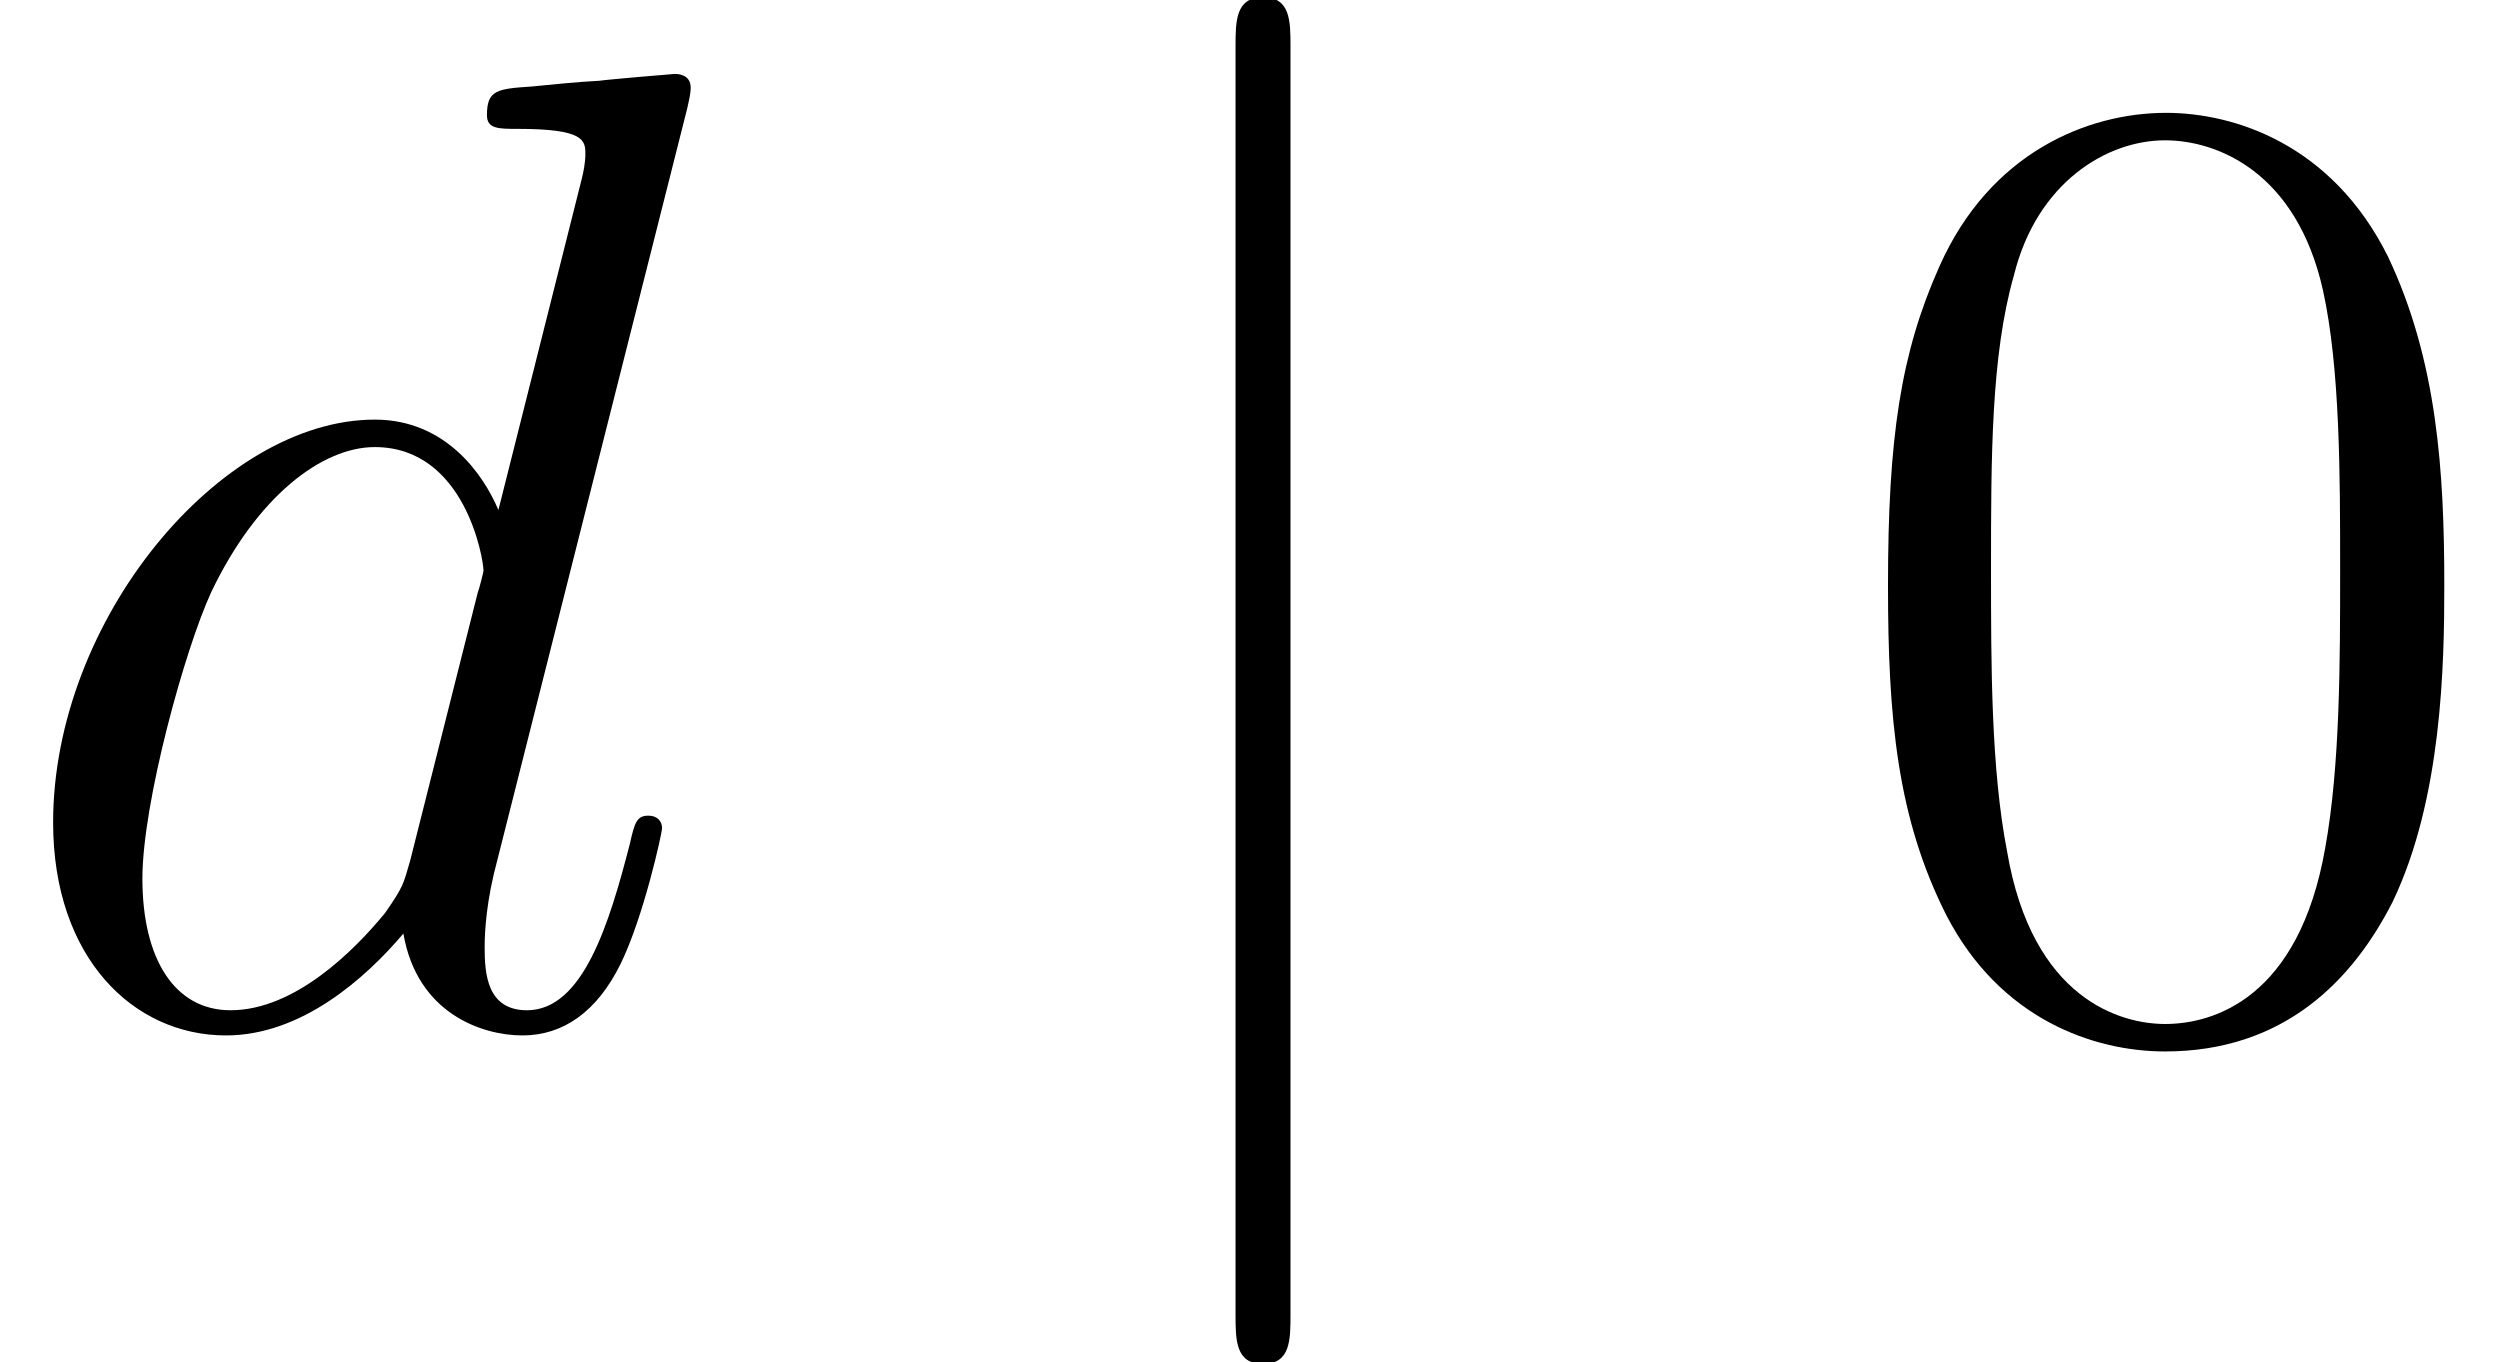
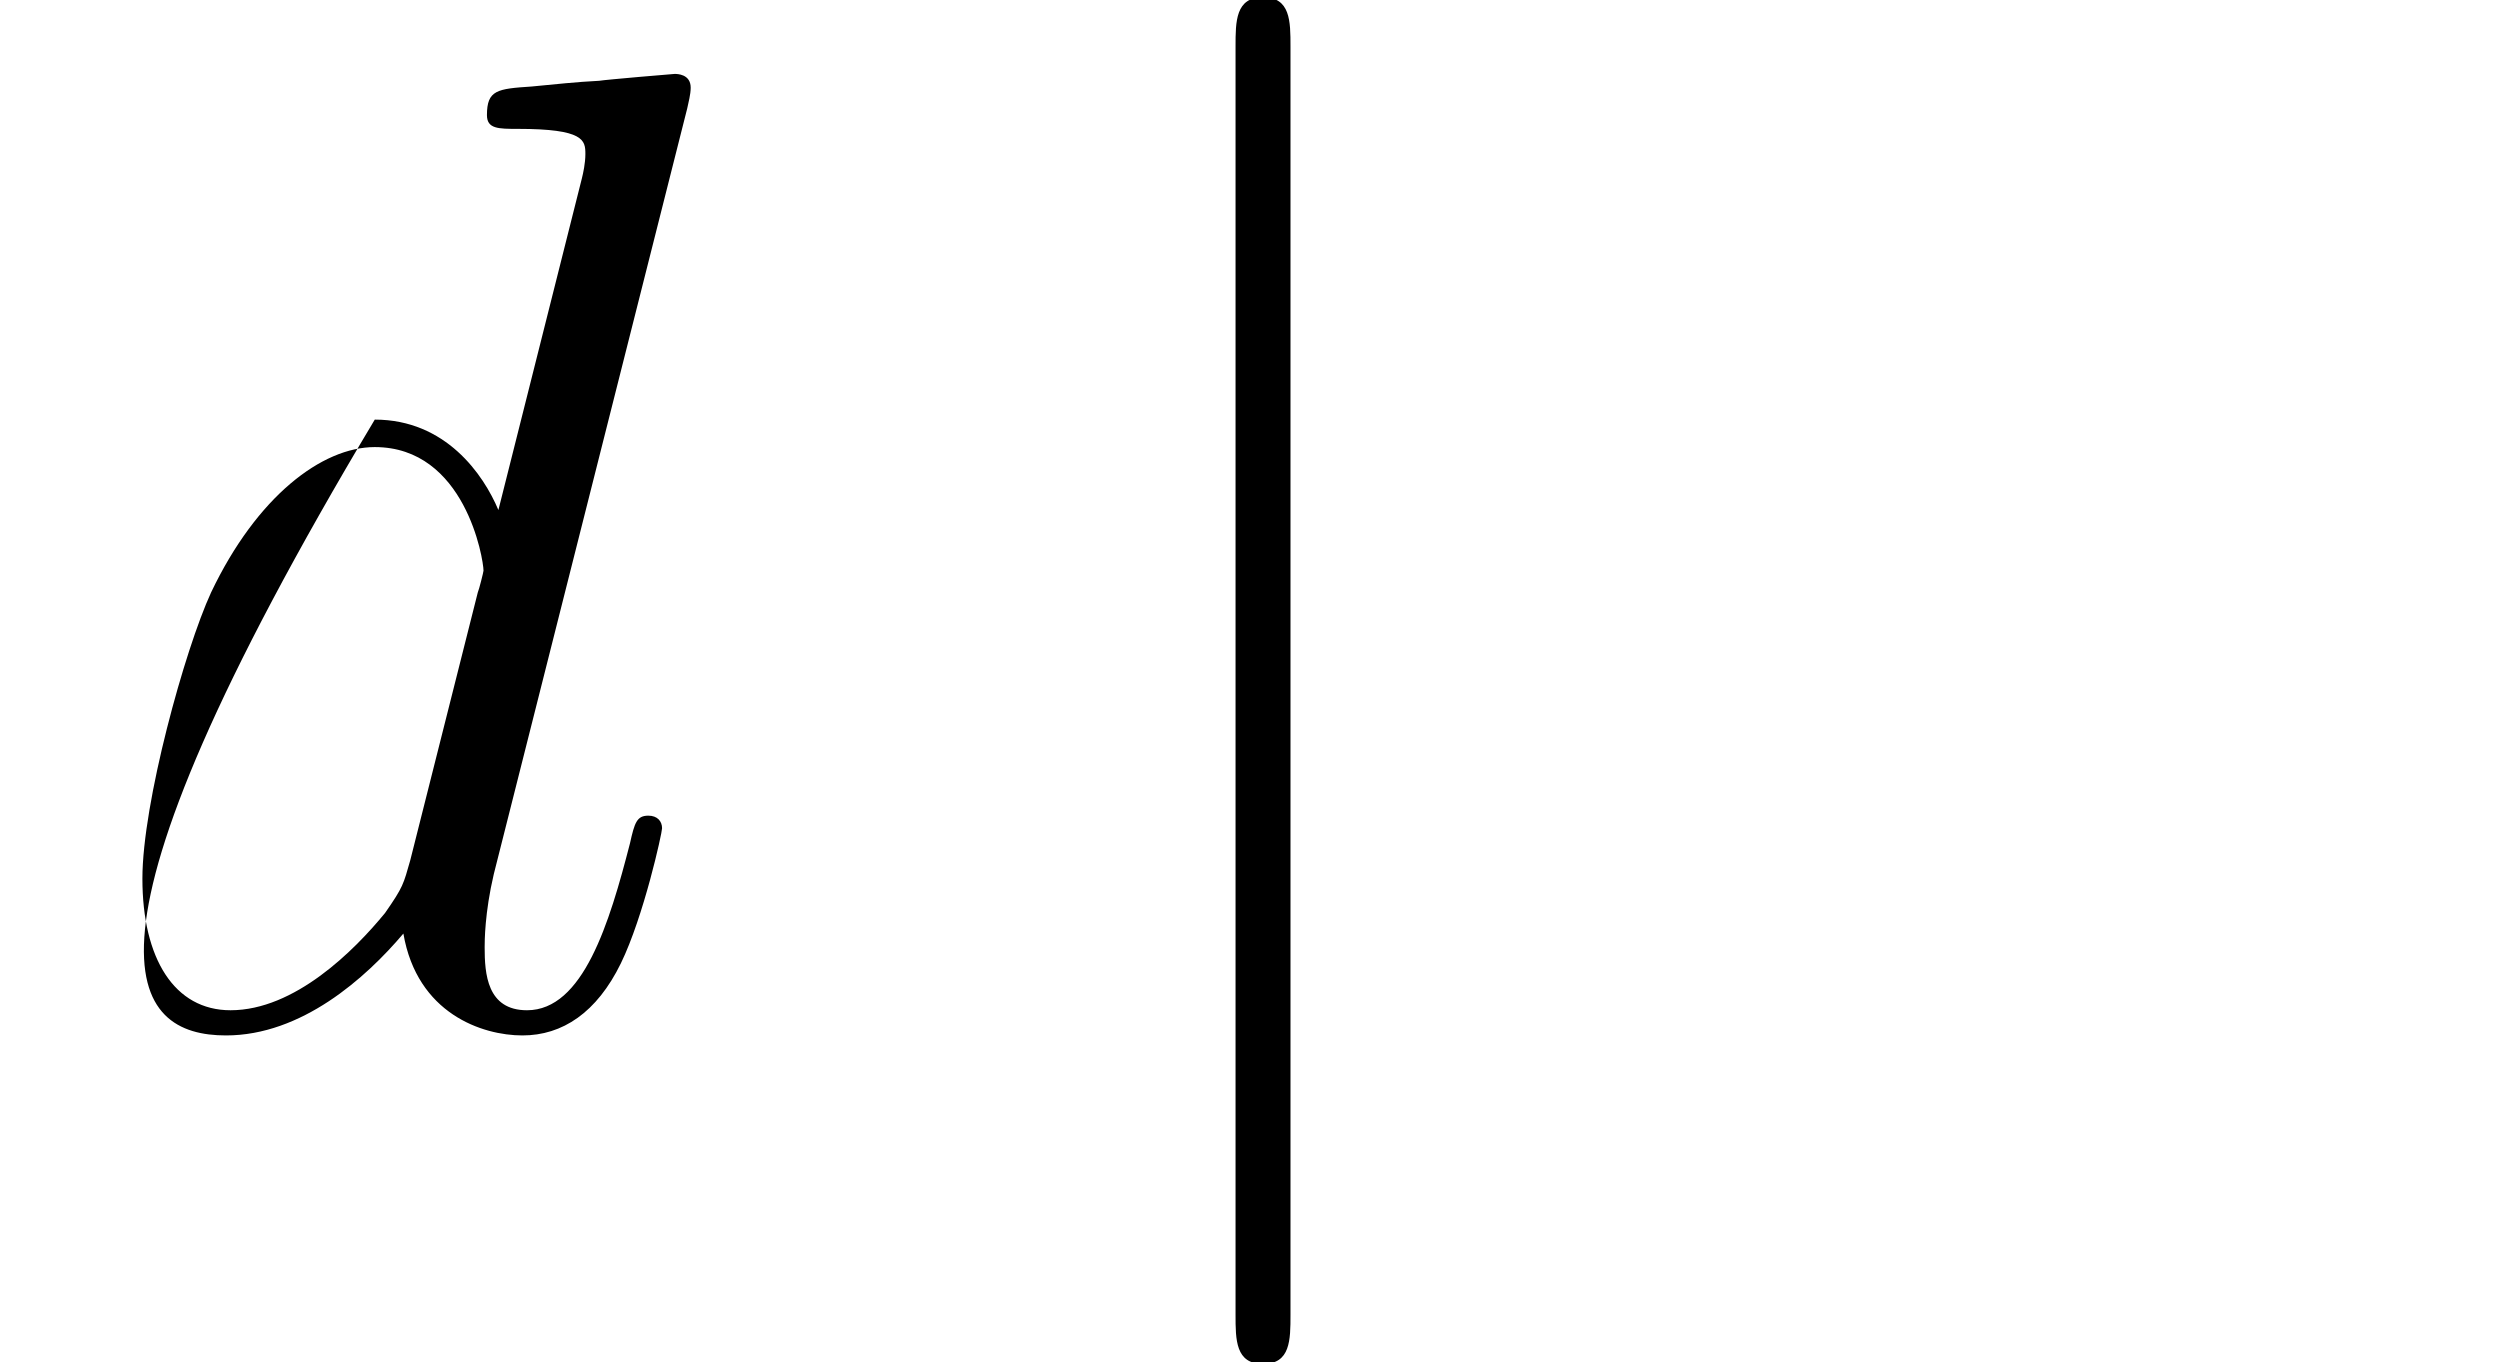
<svg xmlns="http://www.w3.org/2000/svg" xmlns:xlink="http://www.w3.org/1999/xlink" height="13.45pt" version="1.1" viewBox="-0.23 -0.24 24.68 13.45" width="24.68pt">
  <defs>
    <path d="M1.90 -8.53C1.90 -8.75 1.90 -8.96 1.66 -8.96S1.42 -8.75 1.42 -8.53V2.55C1.42 2.77 1.42 2.98 1.66 2.98S1.90 2.77 1.90 2.55V-8.53Z" id="g0-106" />
-     <path d="M5.35 -3.82C5.35 -4.81 5.29 -5.78 4.86 -6.69C4.37 -7.68 3.51 -7.95 2.92 -7.95C2.23 -7.95 1.38 -7.60 0.94 -6.61C0.60 -5.85 0.49 -5.11 0.49 -3.82C0.49 -2.66 0.57 -1.79 1.00 -0.94C1.47 -0.03 2.29 0.25 2.91 0.25C3.95 0.25 4.55 -0.37 4.90 -1.06C5.33 -1.96 5.35 -3.13 5.35 -3.82ZM2.91 0.01C2.53 0.01 1.75 -0.20 1.53 -1.50C1.39 -2.22 1.39 -3.13 1.39 -3.96C1.39 -4.94 1.39 -5.83 1.59 -6.53C1.79 -7.34 2.40 -7.71 2.91 -7.71C3.37 -7.71 4.06 -7.43 4.29 -6.40C4.44 -5.72 4.44 -4.78 4.44 -3.96C4.44 -3.16 4.44 -2.25 4.31 -1.53C4.08 -0.21 3.33 0.01 2.91 0.01Z" id="g2-48" />
-     <path d="M6.01 -7.99C6.02 -8.04 6.04 -8.11 6.04 -8.17C6.04 -8.29 5.92 -8.29 5.90 -8.29C5.89 -8.29 5.30 -8.24 5.24 -8.23C5.04 -8.22 4.86 -8.20 4.65 -8.18C4.35 -8.16 4.26 -8.15 4.26 -7.93C4.26 -7.81 4.36 -7.81 4.53 -7.81C5.11 -7.81 5.12 -7.71 5.12 -7.59C5.12 -7.51 5.10 -7.42 5.09 -7.38L4.36 -4.48C4.23 -4.79 3.90 -5.27 3.28 -5.27C1.93 -5.27 0.47 -3.52 0.47 -1.75C0.47 -0.57 1.17 0.11 1.98 0.11C2.64 0.11 3.20 -0.39 3.53 -0.78C3.65 -0.08 4.22 0.11 4.57 0.11S5.22 -0.09 5.43 -0.52C5.63 -0.93 5.79 -1.66 5.79 -1.70C5.79 -1.76 5.75 -1.81 5.67 -1.81C5.57 -1.81 5.55 -1.75 5.51 -1.57C5.33 -0.87 5.10 -0.11 4.61 -0.11C4.26 -0.11 4.24 -0.43 4.24 -0.66C4.24 -0.71 4.24 -0.96 4.32 -1.30L6.01 -7.99ZM3.59 -1.42C3.53 -1.21 3.53 -1.19 3.37 -0.96C3.10 -0.63 2.58 -0.11 2.02 -0.11C1.53 -0.11 1.25 -0.56 1.25 -1.26C1.25 -1.92 1.62 -3.26 1.85 -3.76C2.25 -4.60 2.82 -5.03 3.28 -5.03C4.07 -5.03 4.23 -4.05 4.23 -3.95C4.23 -3.94 4.19 -3.78 4.18 -3.76L3.59 -1.42Z" id="g1-100" />
+     <path d="M6.01 -7.99C6.02 -8.04 6.04 -8.11 6.04 -8.17C6.04 -8.29 5.92 -8.29 5.90 -8.29C5.89 -8.29 5.30 -8.24 5.24 -8.23C5.04 -8.22 4.86 -8.20 4.65 -8.18C4.35 -8.16 4.26 -8.15 4.26 -7.93C4.26 -7.81 4.36 -7.81 4.53 -7.81C5.11 -7.81 5.12 -7.71 5.12 -7.59C5.12 -7.51 5.10 -7.42 5.09 -7.38L4.36 -4.48C4.23 -4.79 3.90 -5.27 3.28 -5.27C0.47 -0.57 1.17 0.11 1.98 0.11C2.64 0.11 3.20 -0.39 3.53 -0.78C3.65 -0.08 4.22 0.11 4.57 0.11S5.22 -0.09 5.43 -0.52C5.63 -0.93 5.79 -1.66 5.79 -1.70C5.79 -1.76 5.75 -1.81 5.67 -1.81C5.57 -1.81 5.55 -1.75 5.51 -1.57C5.33 -0.87 5.10 -0.11 4.61 -0.11C4.26 -0.11 4.24 -0.43 4.24 -0.66C4.24 -0.71 4.24 -0.96 4.32 -1.30L6.01 -7.99ZM3.59 -1.42C3.53 -1.21 3.53 -1.19 3.37 -0.96C3.10 -0.63 2.58 -0.11 2.02 -0.11C1.53 -0.11 1.25 -0.56 1.25 -1.26C1.25 -1.92 1.62 -3.26 1.85 -3.76C2.25 -4.60 2.82 -5.03 3.28 -5.03C4.07 -5.03 4.23 -4.05 4.23 -3.95C4.23 -3.94 4.19 -3.78 4.18 -3.76L3.59 -1.42Z" id="g1-100" />
  </defs>
  <g id="page1" transform="matrix(1.13 0 0 1.13 -63.98 -64.44)">
    <use x="56.41" xlink:href="#g1-100" y="65.75" />
    <use x="65.79" xlink:href="#g0-106" y="65.75" />
    <use x="72.42" xlink:href="#g2-48" y="65.75" />
  </g>
</svg>